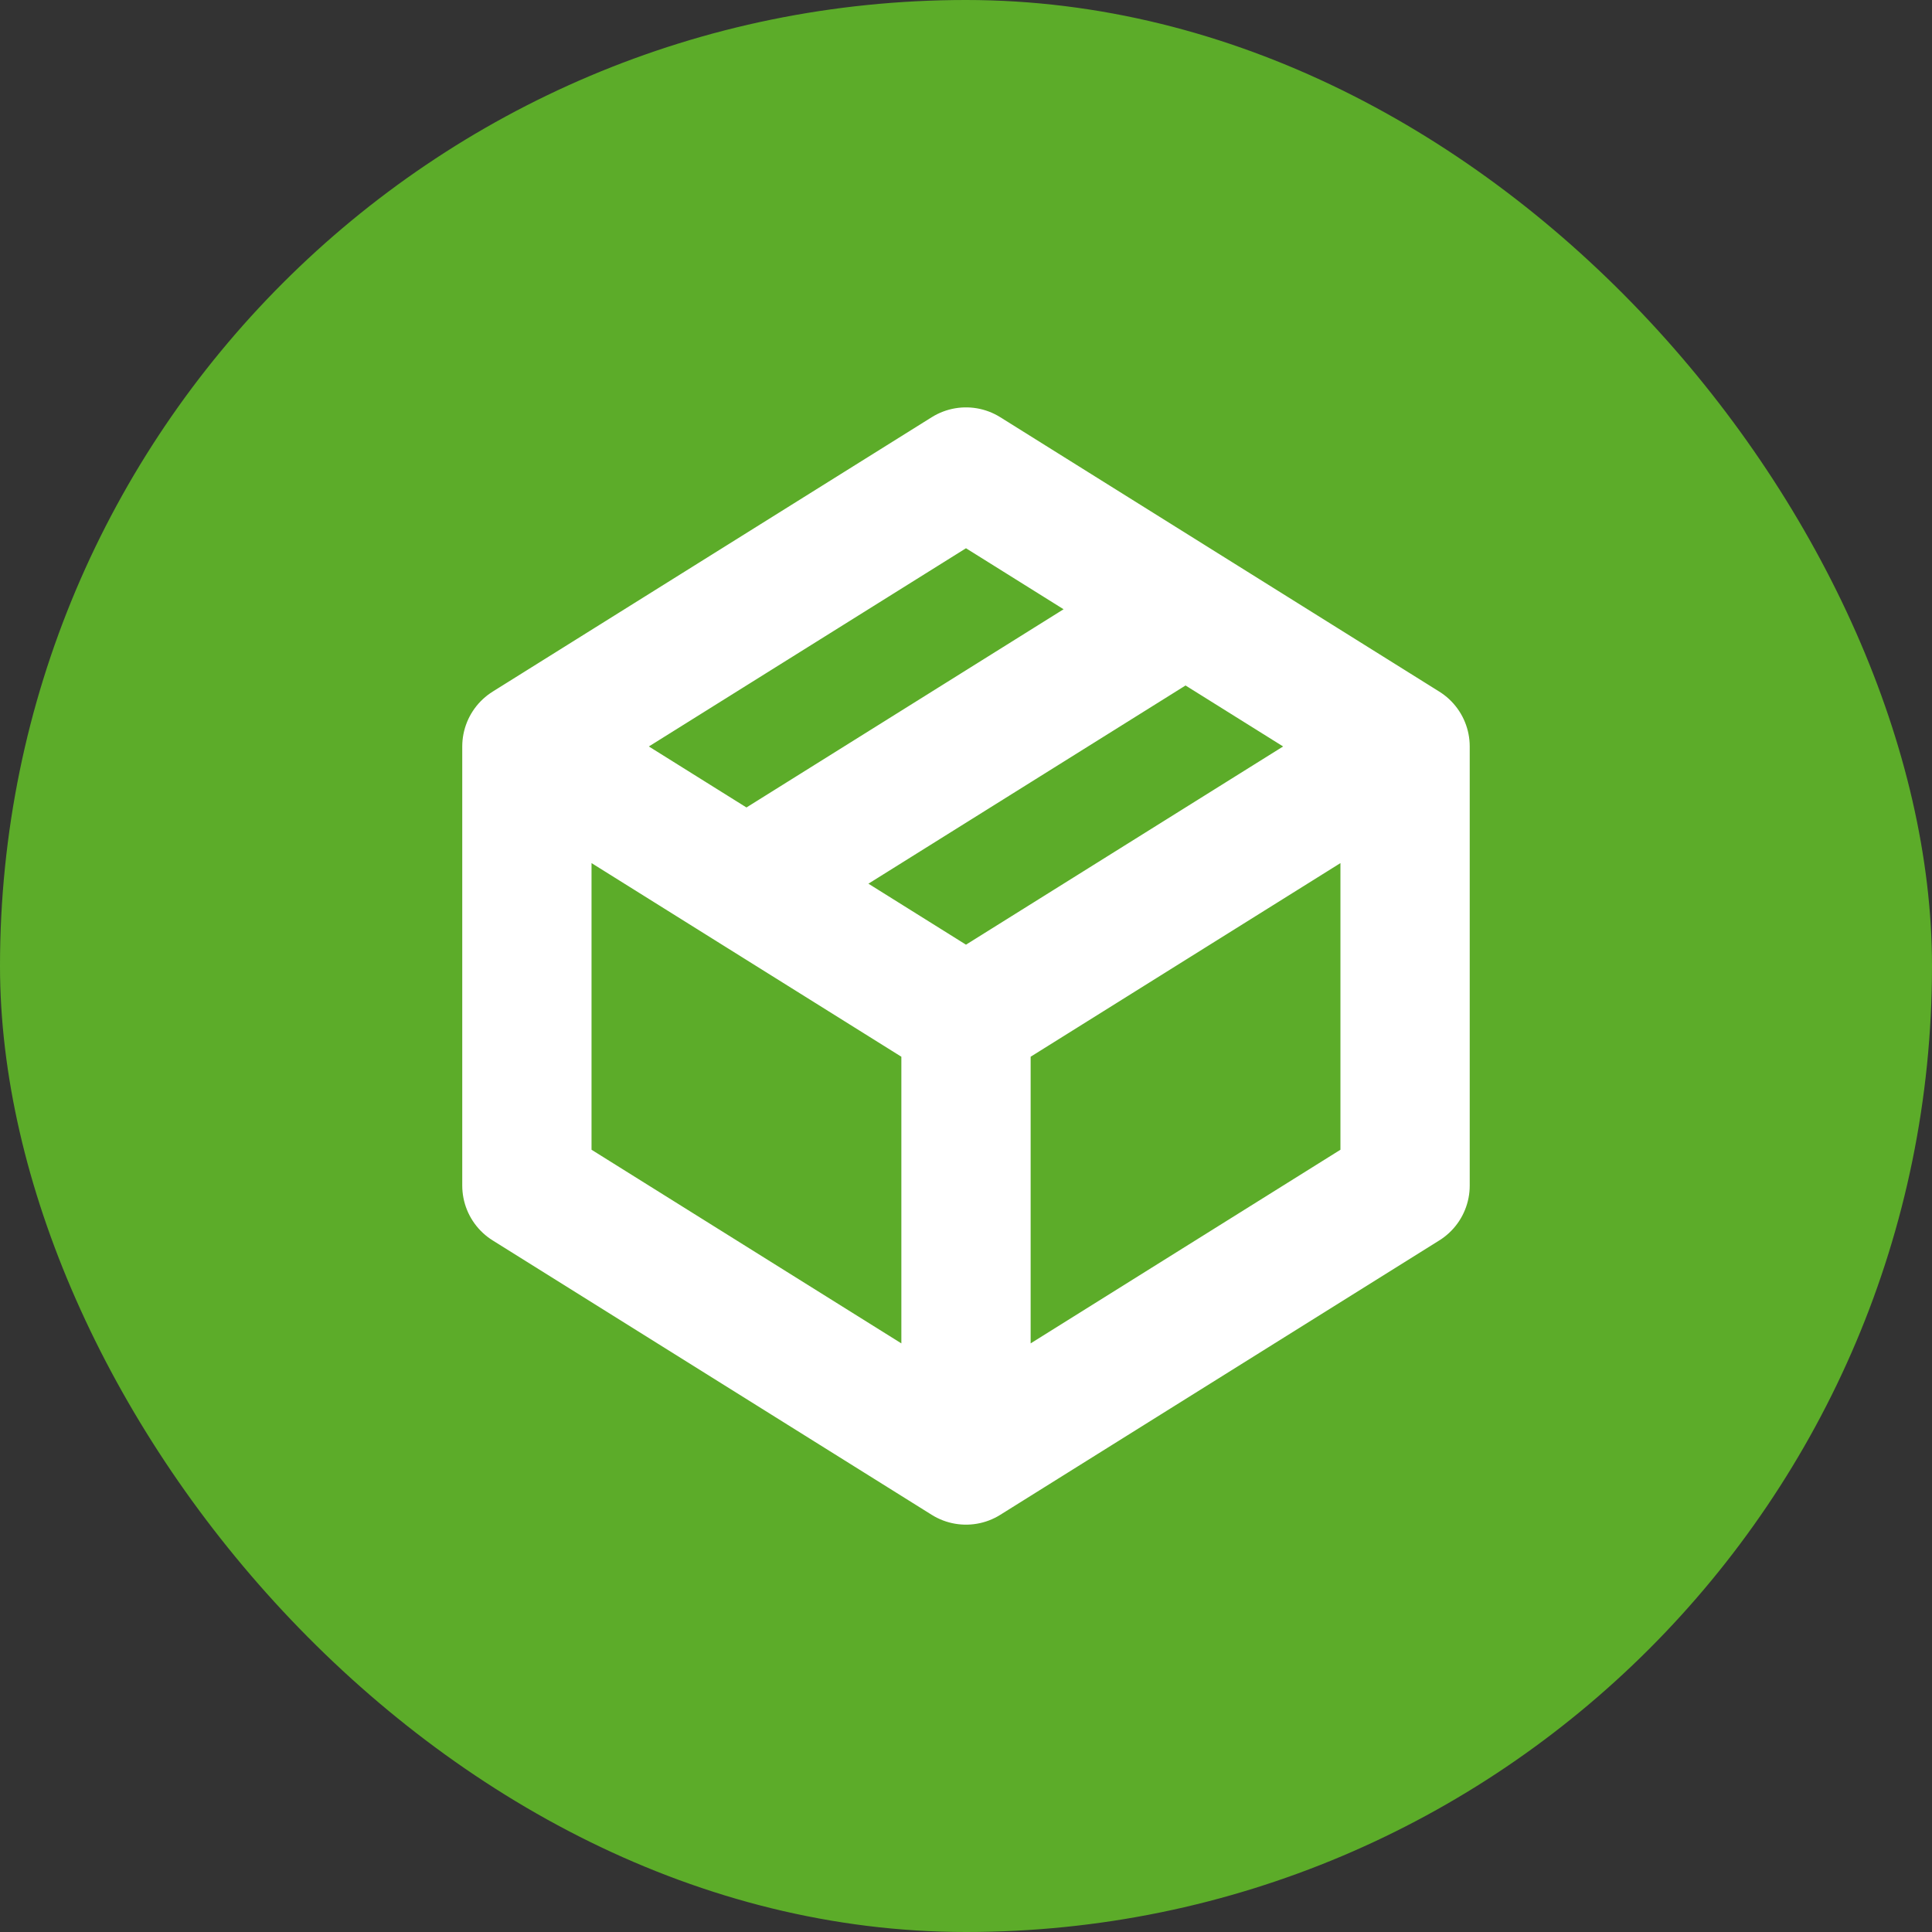
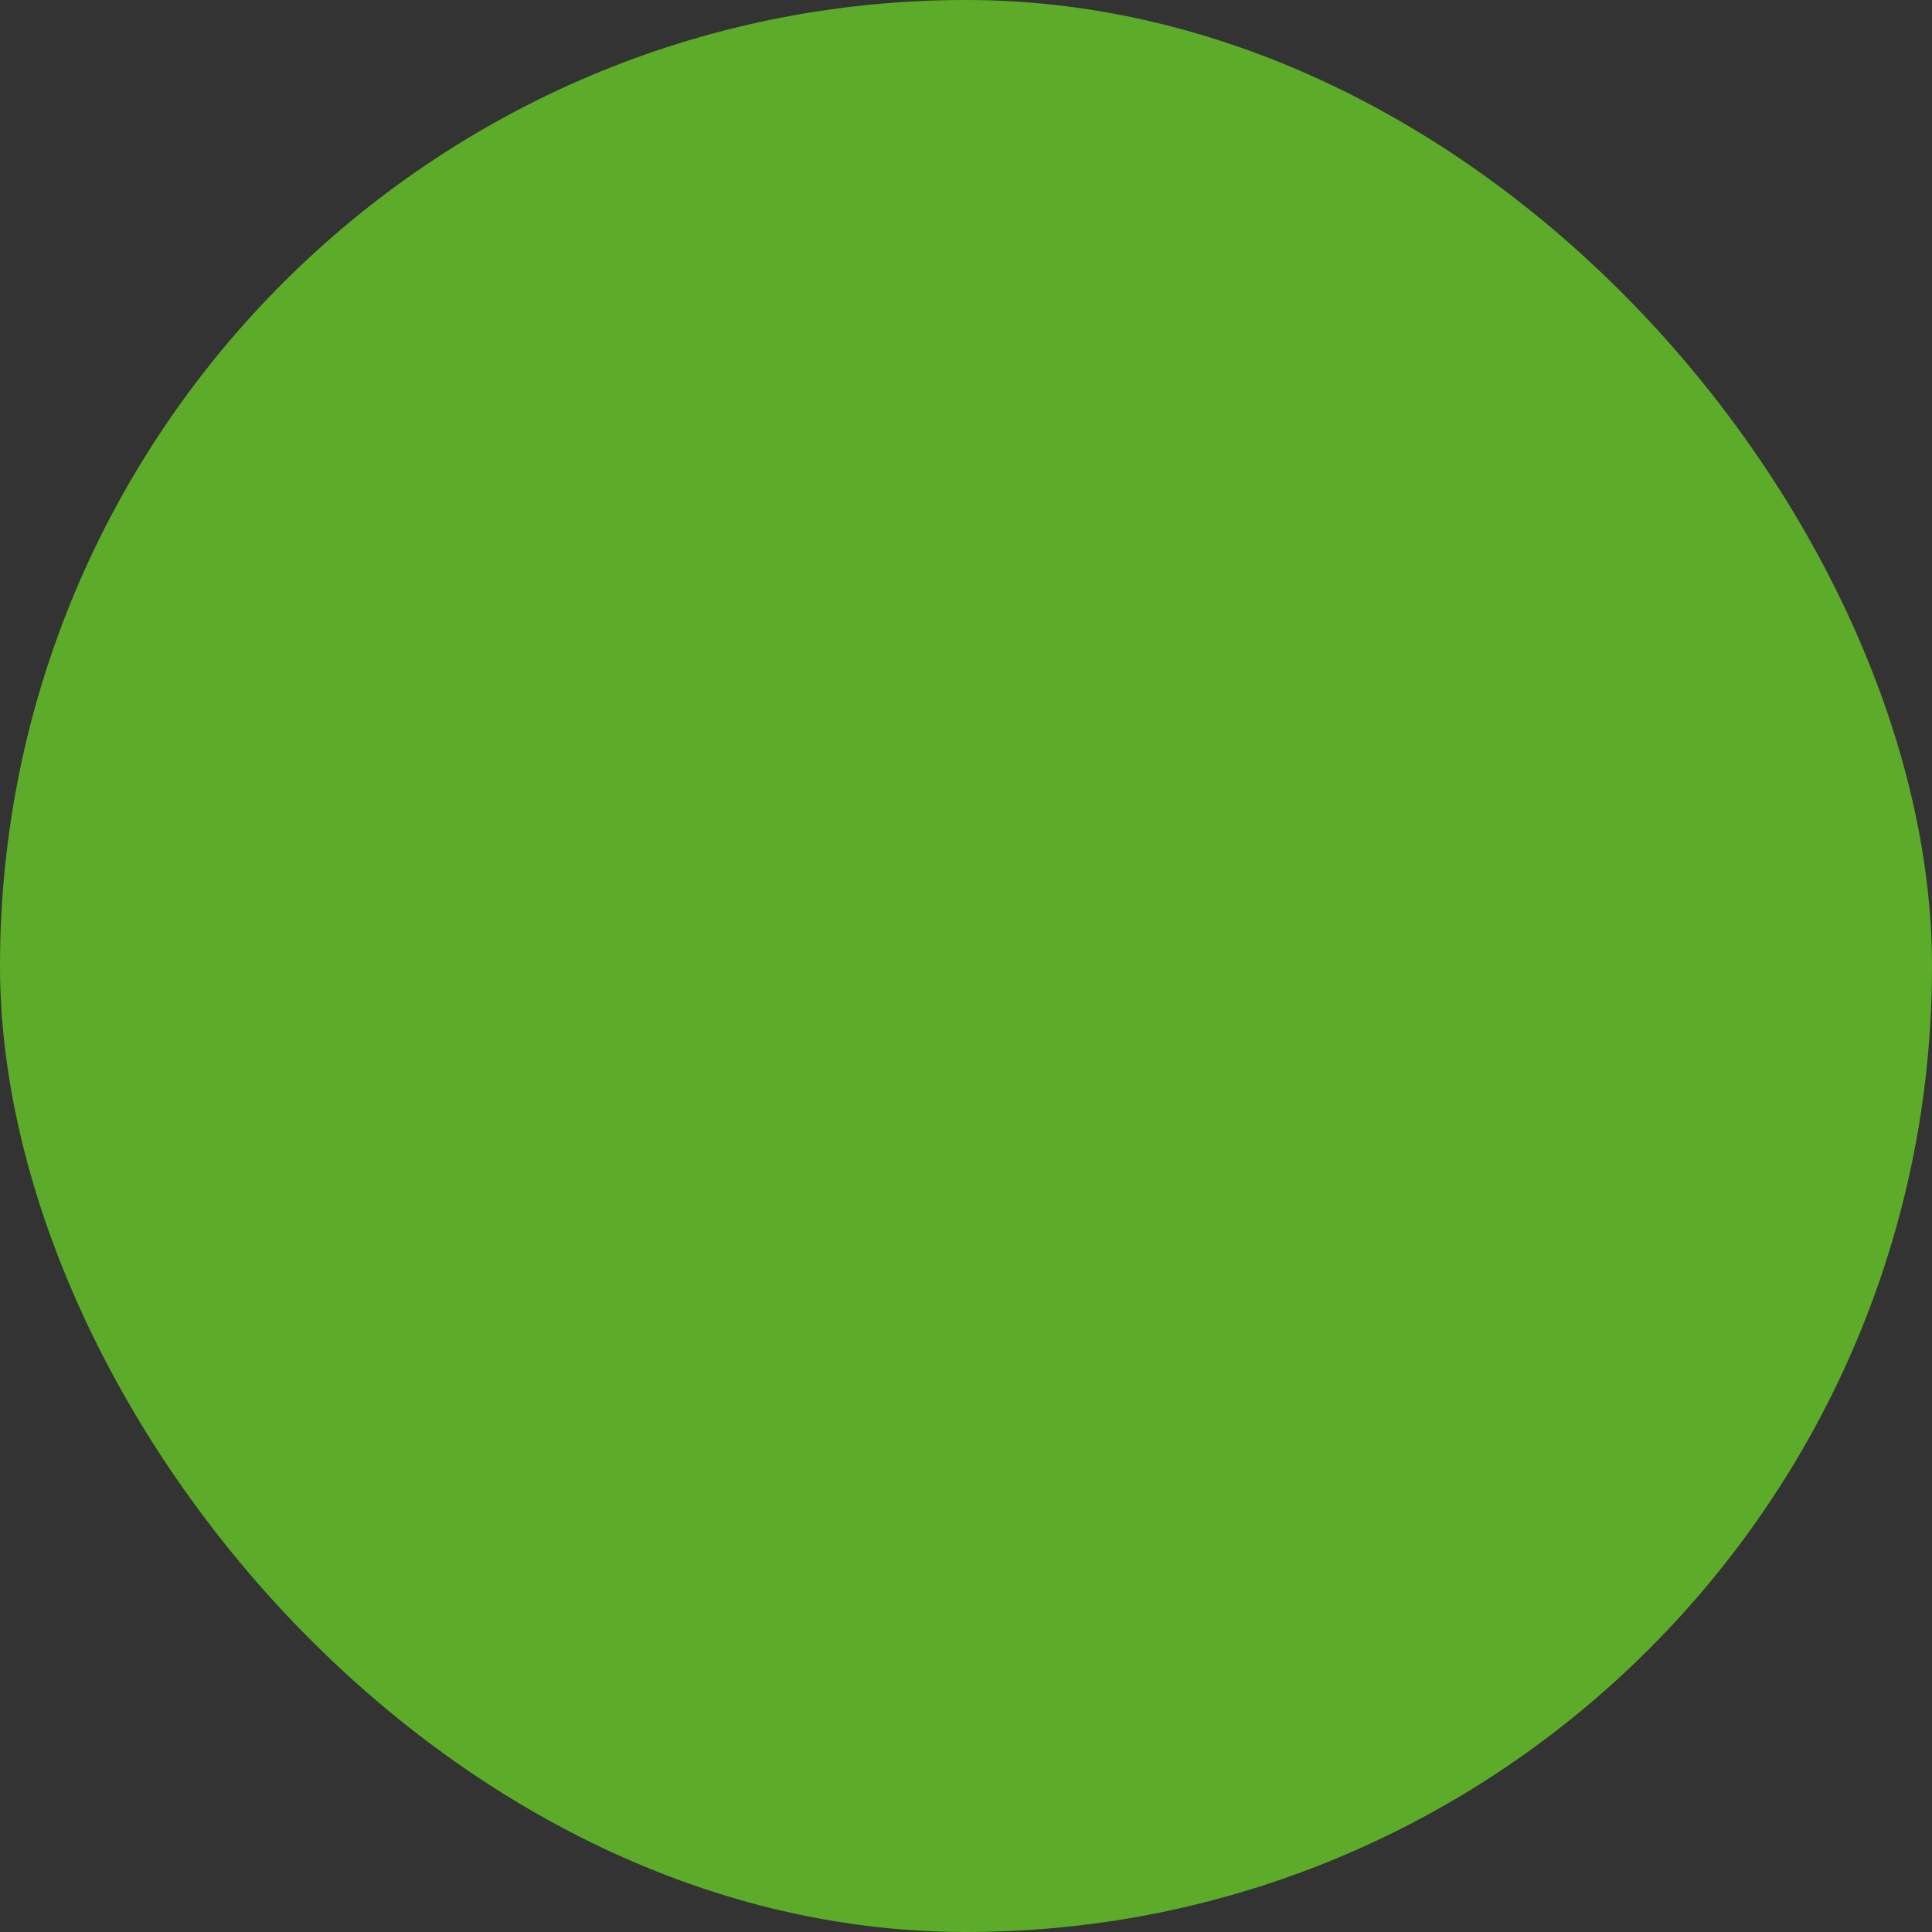
<svg xmlns="http://www.w3.org/2000/svg" width="60" height="60" viewBox="0 0 60 60" fill="none">
  <rect x="0" y="0" width="60" height="60" fill="#333333" stroke="none" />
  <rect width="60" height="60" rx="30" fill="#5CAC29" />
-   <path d="M16.363 23.182L30 14.659L36.818 18.921M16.363 23.182V36.819L30 45.342M16.363 23.182L23.182 27.444M36.818 18.921L43.636 23.182M36.818 18.921L23.182 27.444M30 45.342V31.705M30 45.342L43.636 36.819V23.182M23.182 27.444L30 31.705M30 31.705L43.636 23.182" stroke="white" stroke-width="4.015" stroke-linecap="round" stroke-linejoin="round" />
</svg>